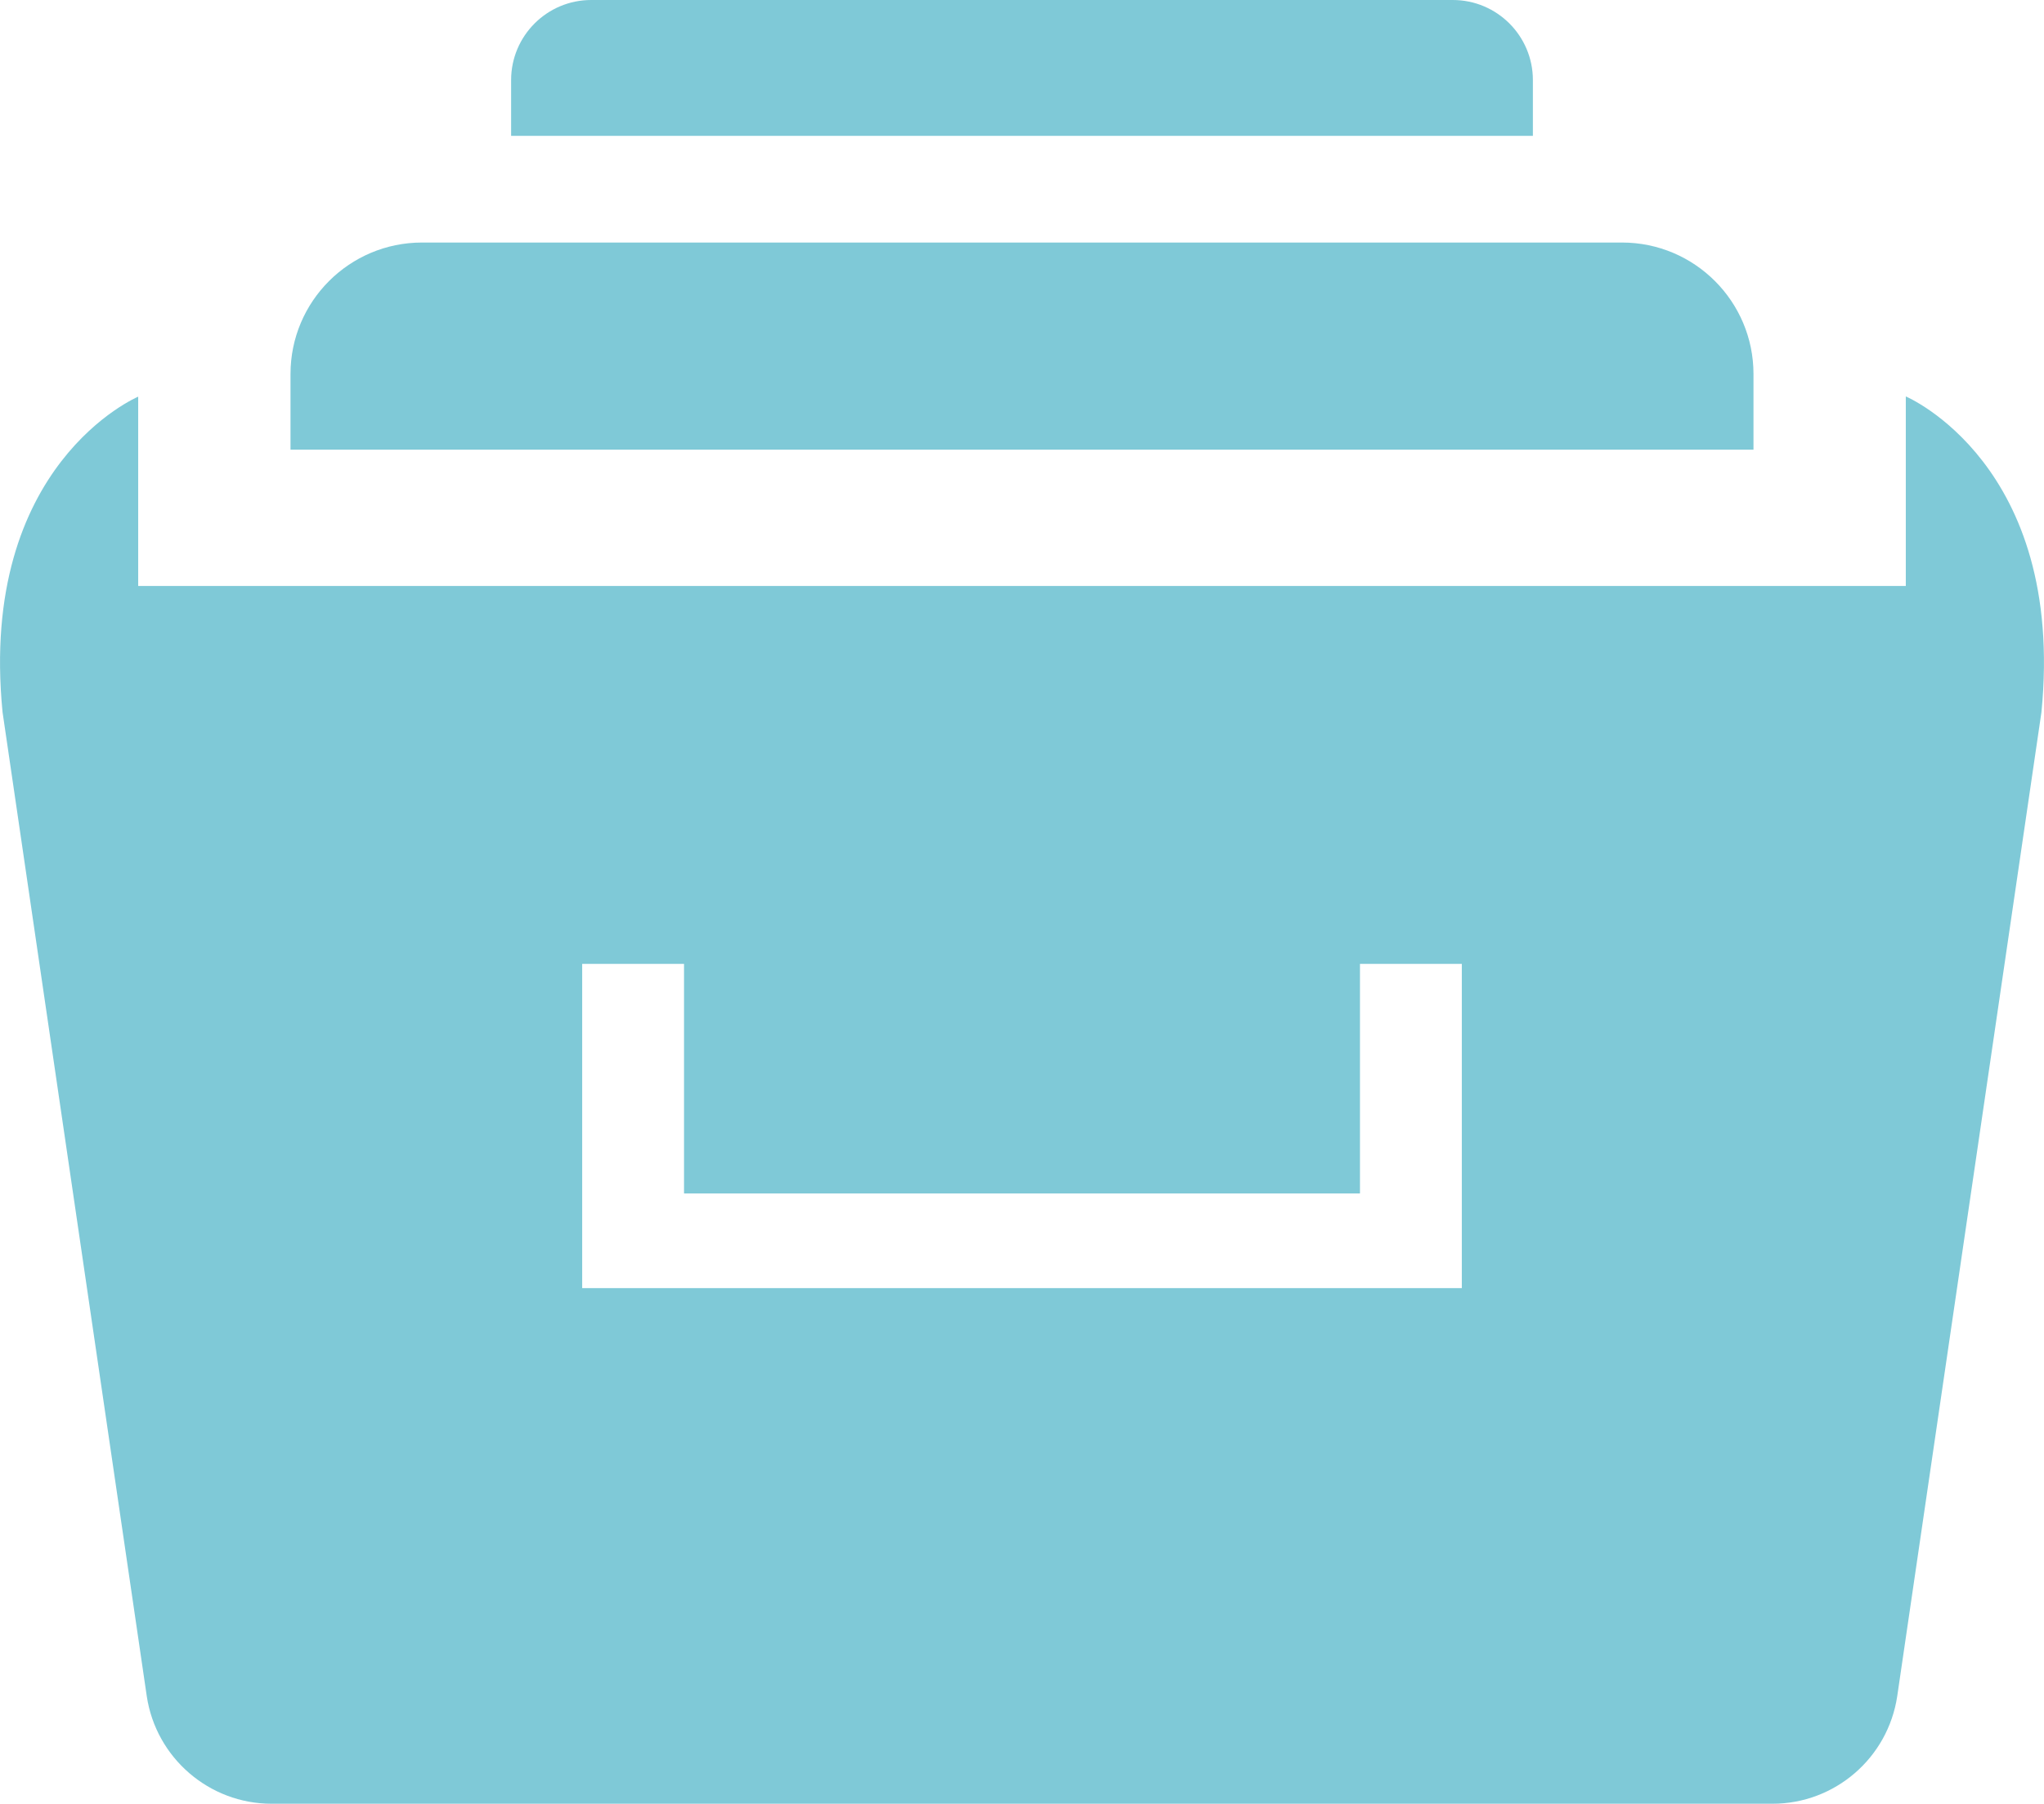
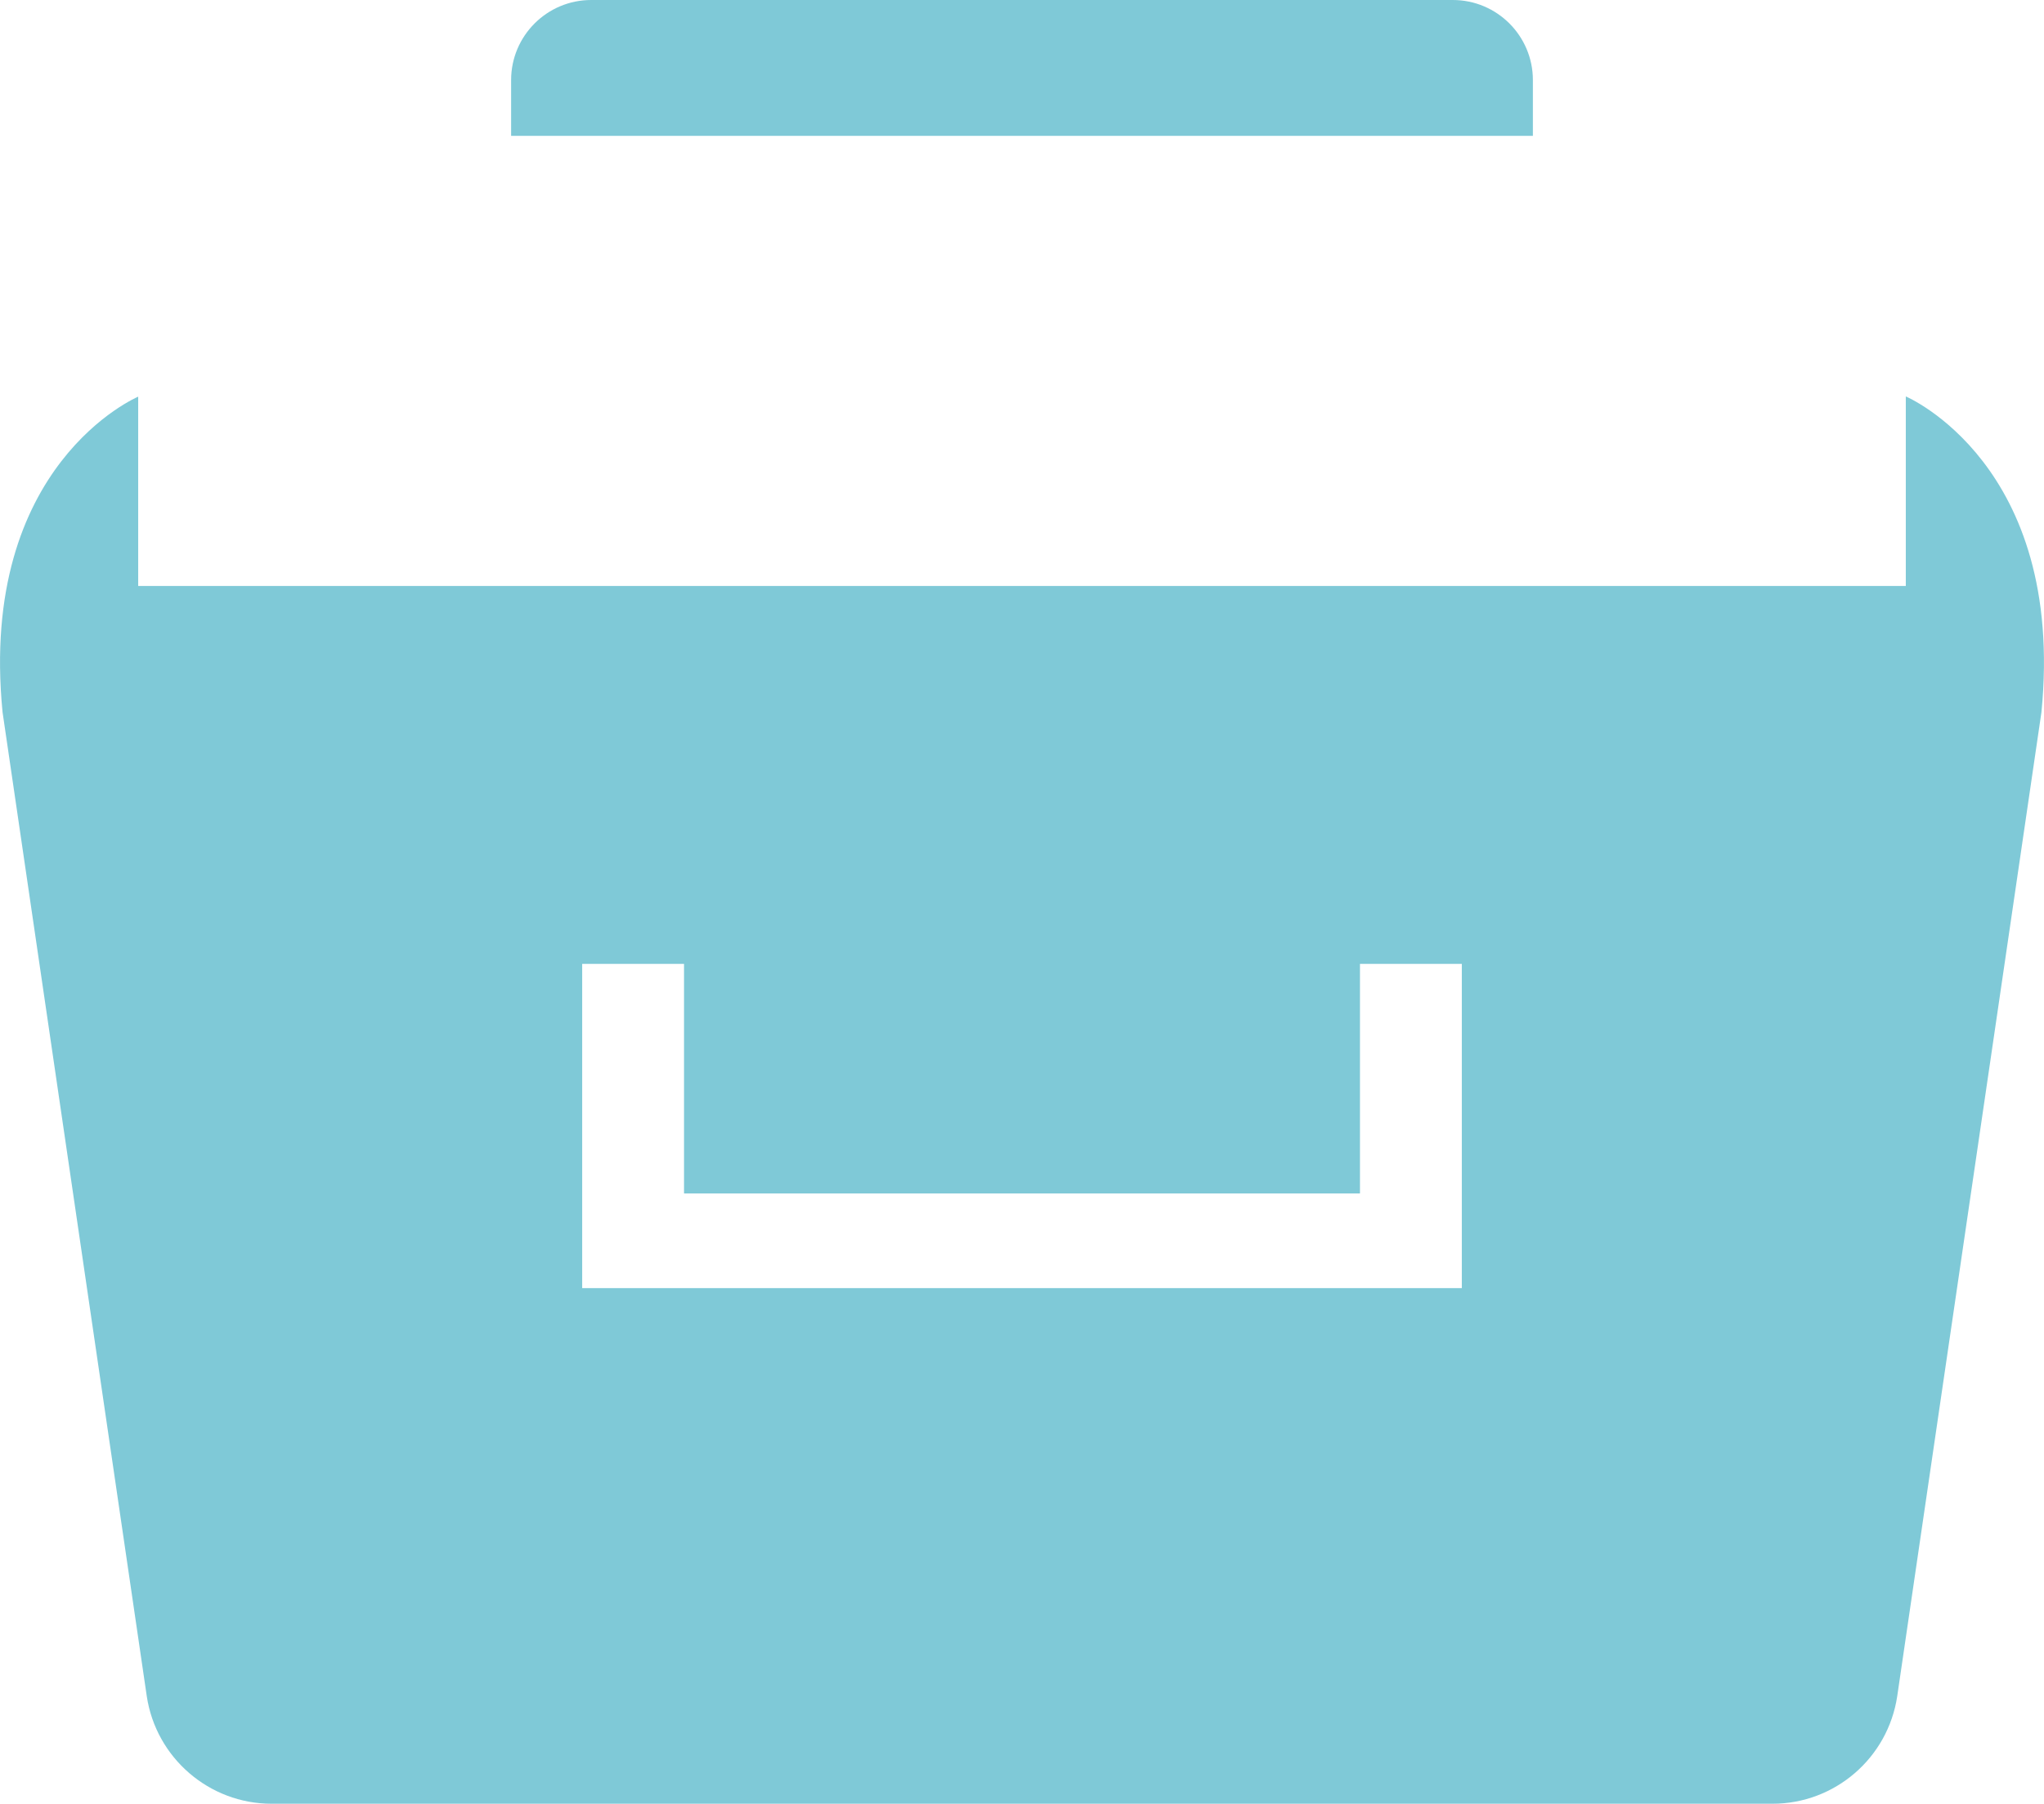
<svg xmlns="http://www.w3.org/2000/svg" id="_Слой_2" data-name="Слой 2" viewBox="0 0 88.3 77.94">
  <defs>
    <style> .cls-1 { fill: #7fc9d7; } </style>
  </defs>
  <g id="_Слой_1-2" data-name="Слой 1">
    <g>
      <path class="cls-1" d="m82.33,17.14v8.18H5.97v-8.18S-.94,20.05.11,30.77l6.23,42.52c.4,2.67,2.7,4.65,5.39,4.65h64.84c2.7,0,4.99-1.98,5.39-4.65l6.23-42.52c1.05-10.72-5.86-13.64-5.86-13.64Zm-19.18,38.52H25.15v-14.01h4.4v9.92h29.2v-9.92h4.4v14.01Z" />
-       <path class="cls-1" d="m44.15,19.43h31.6v-3.27c0-3.13-2.54-5.68-5.68-5.68H18.23c-3.13,0-5.68,2.54-5.68,5.68v3.27h31.6Z" />
      <path class="cls-1" d="m44.15,5.87h22.07v-2.41c0-1.91-1.55-3.46-3.46-3.46H25.54c-1.91,0-3.46,1.55-3.46,3.46v2.41h22.07Z" />
    </g>
  </g>
</svg>